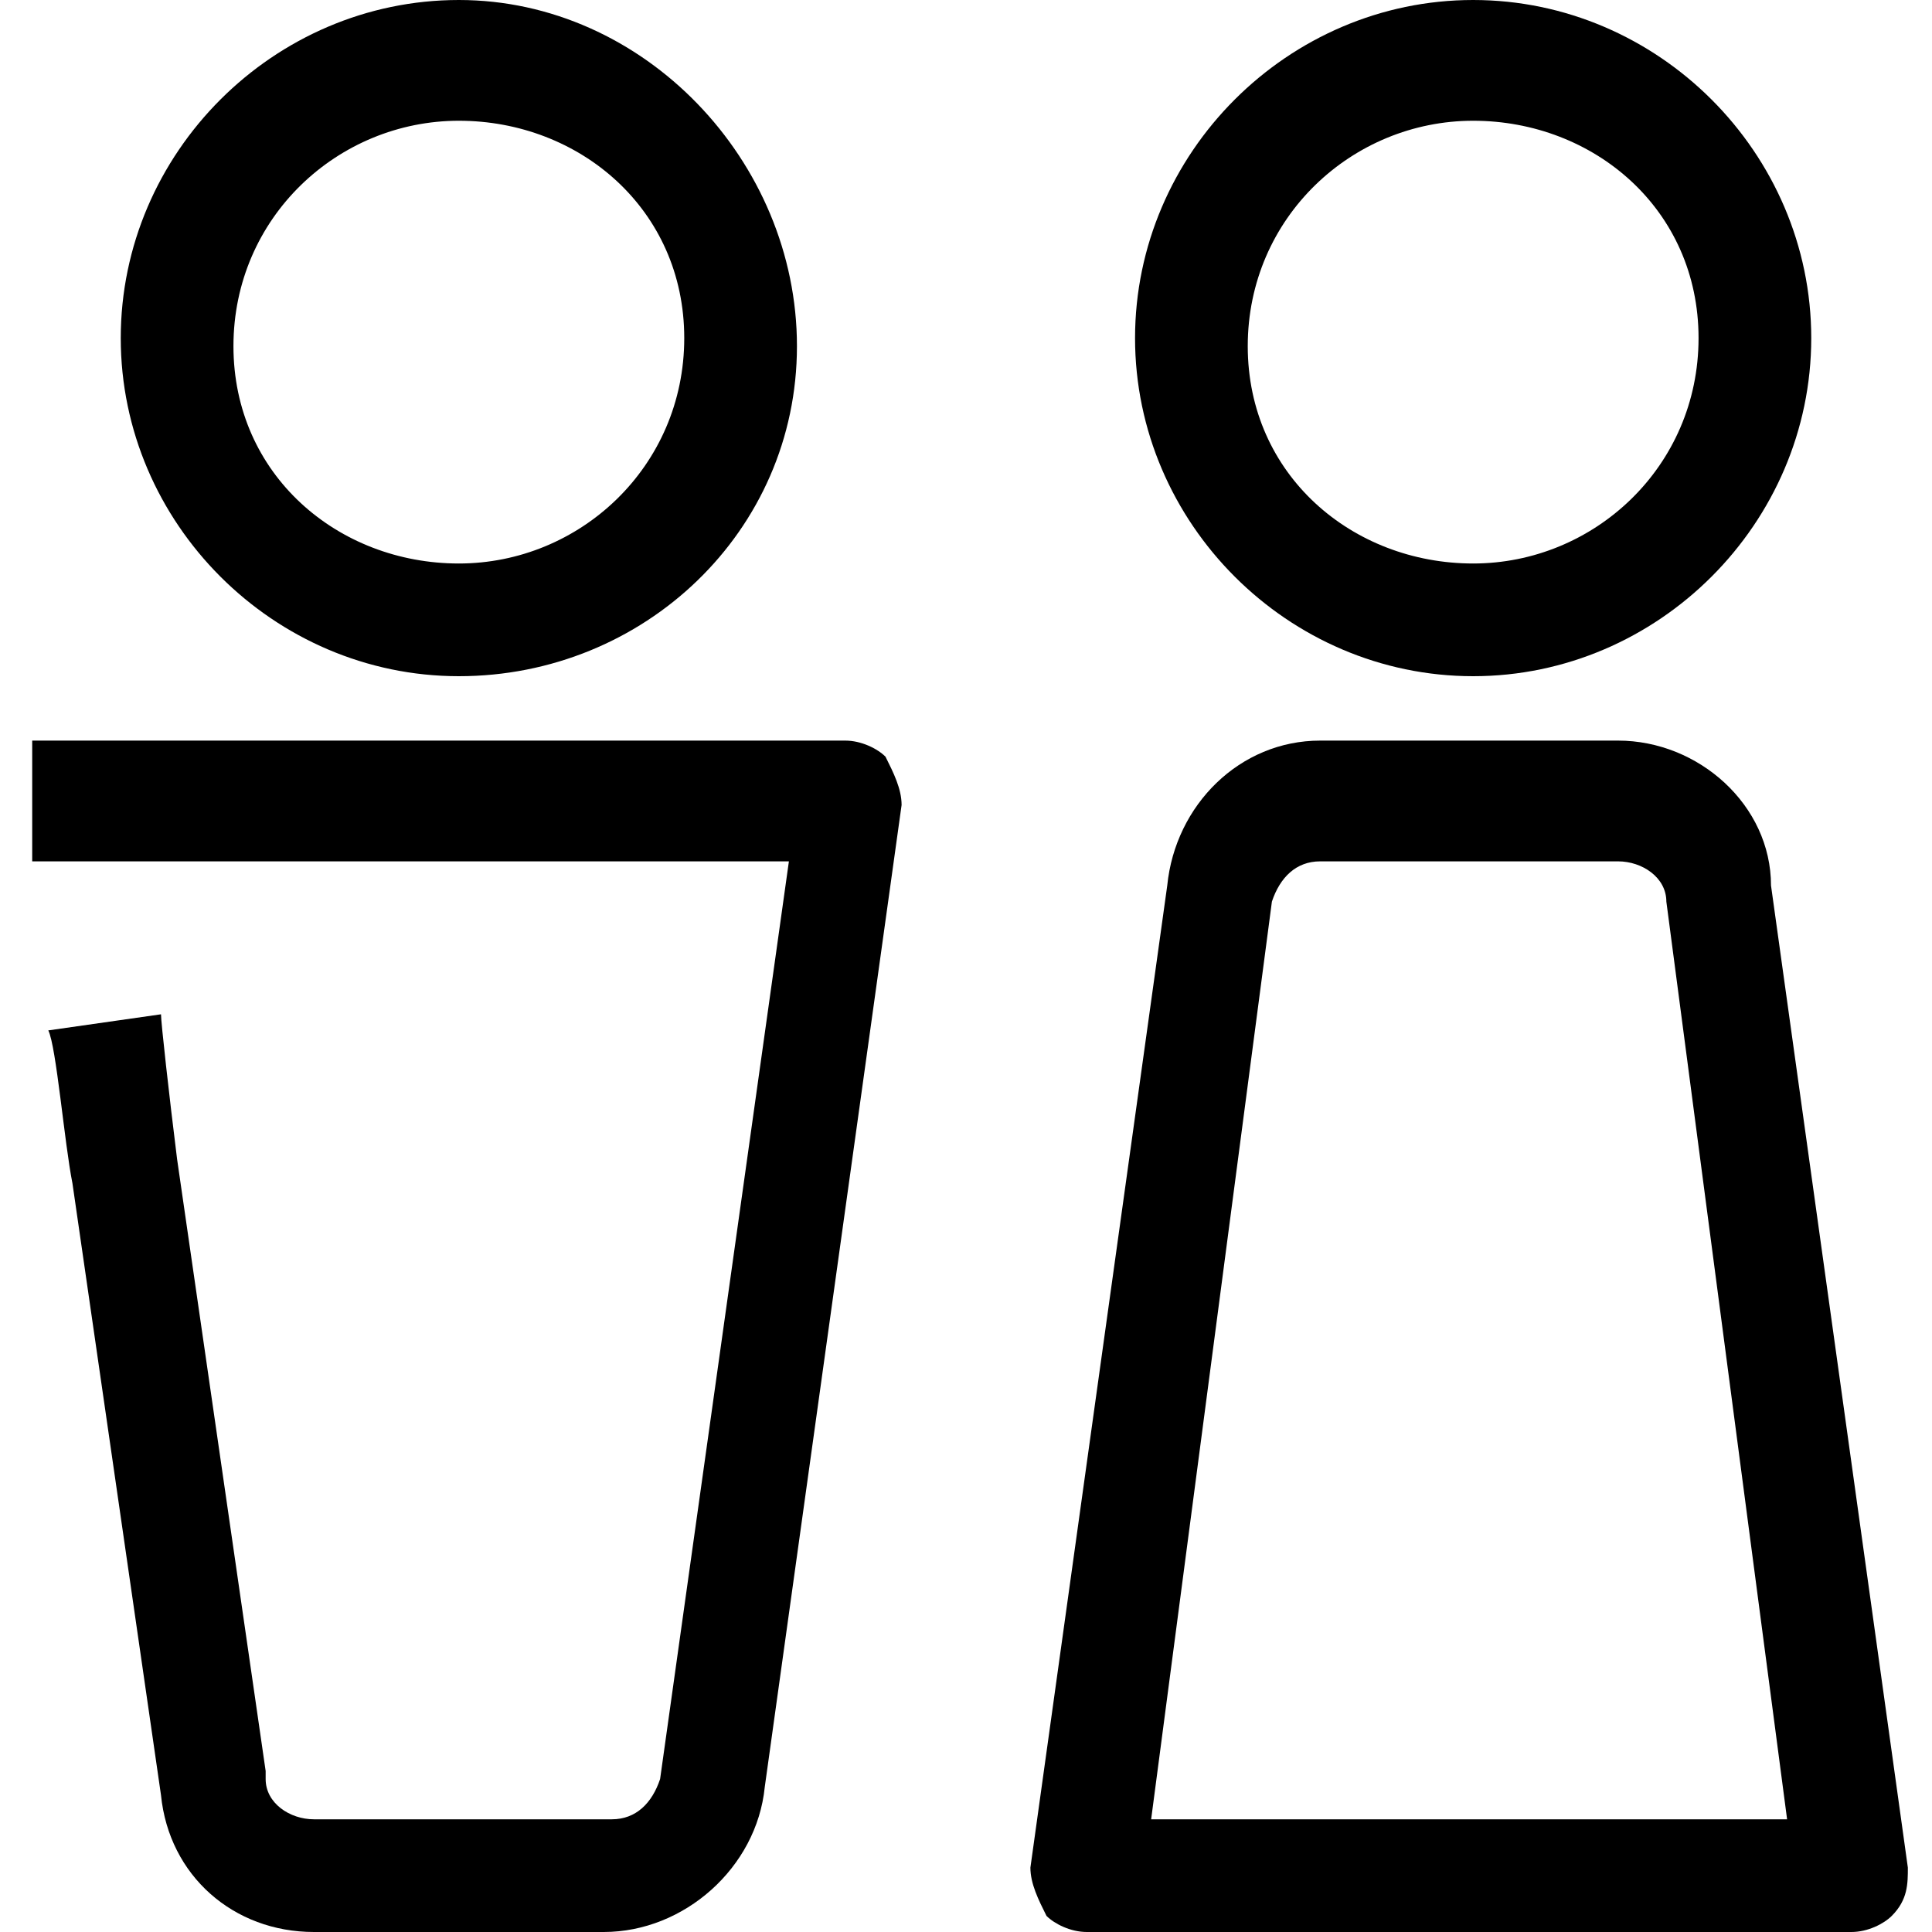
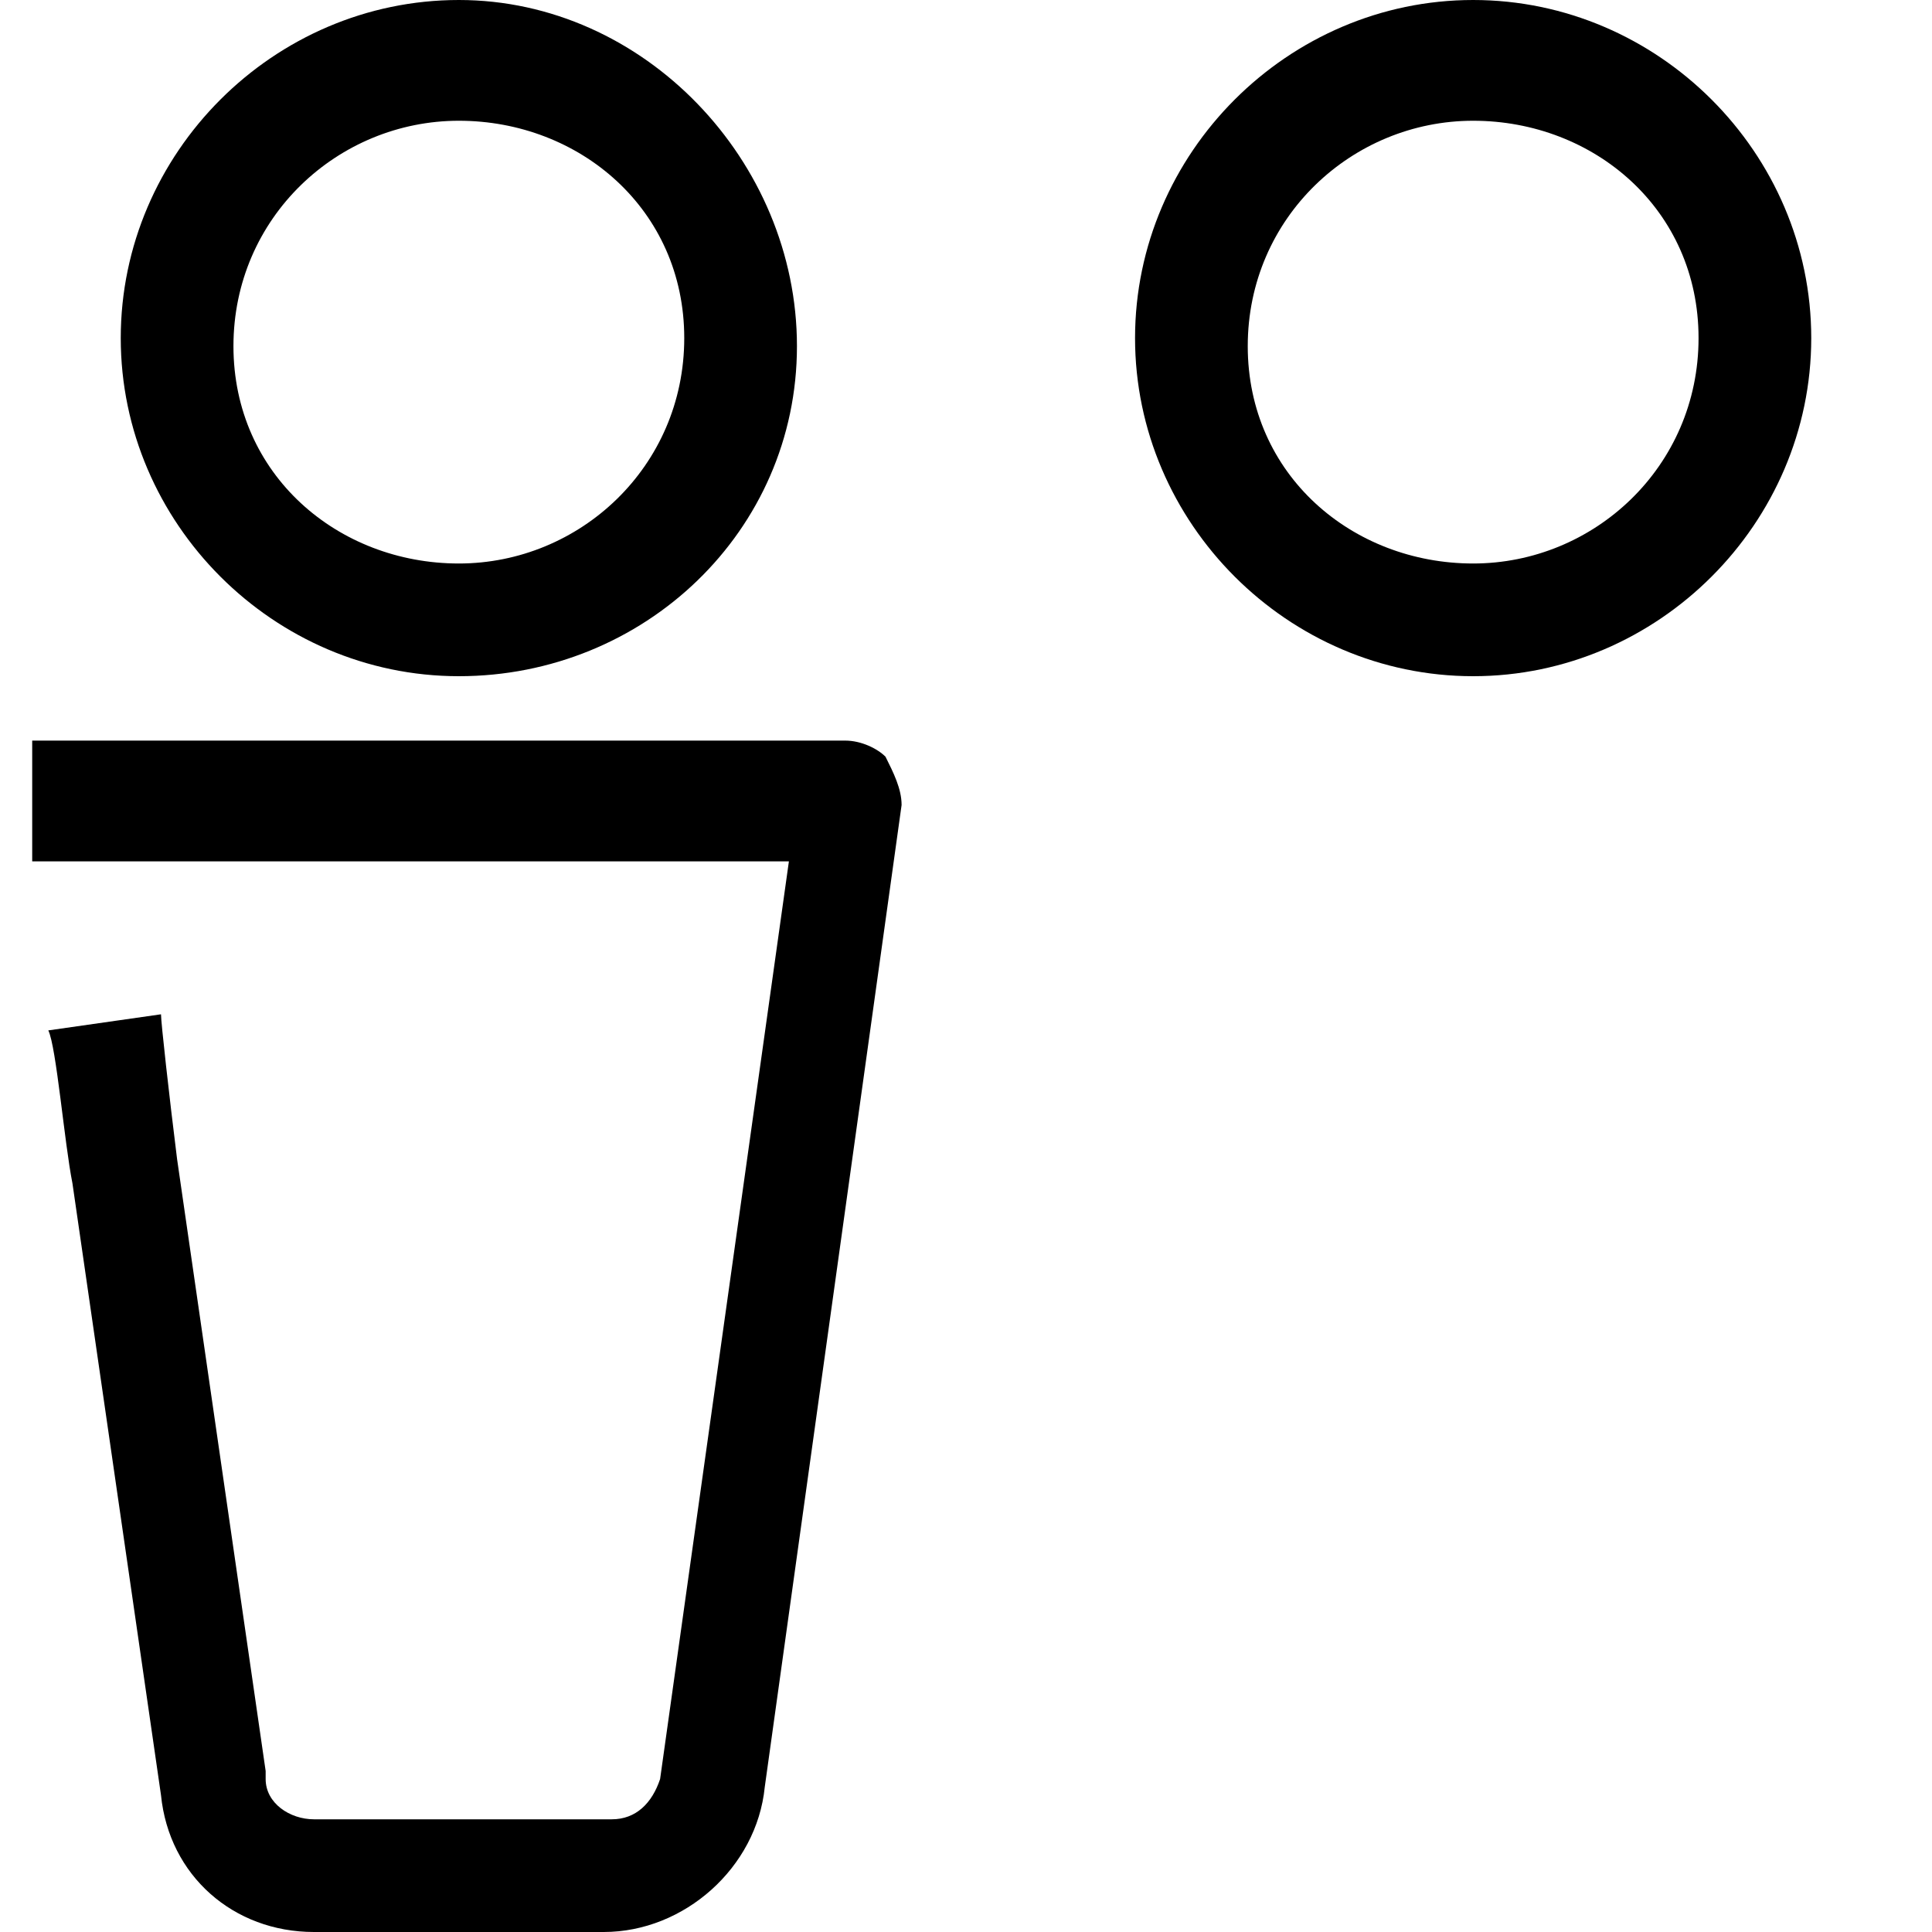
<svg xmlns="http://www.w3.org/2000/svg" version="1.1" x="0px" y="0px" viewBox="0 0 24 24" style="enable-background:new 0 0 24 24;" xml:space="preserve">
  <style type="text/css">
	.st0{fill:none;stroke:#000000;stroke-width:1.4;stroke-linejoin:round;stroke-miterlimit:10;}
	.st1{fill:none;stroke:#000000;stroke-width:1.4;stroke-miterlimit:10;}
	.st2{fill:none;stroke:#12100B;stroke-width:1.4;stroke-miterlimit:10;}
	.st3{fill:#FFFFFF;}
	.st4{fill:#606060;}
</style>
  <g id="Layer_1">
</g>
  <g id="Layer_3_FINAL">
</g>
  <g id="Layer_4">
    <g>
      <path d="M5.7,8.4c-2.3,0-4.2-1.9-4.2-4.2s1.9-4.2,4.2-4.2S9.9,2,9.9,4.3S8,8.4,5.7,8.4z M5.7,1.5c-1.5,0-2.8,1.2-2.8,2.8    S4.2,7,5.7,7s2.8-1.2,2.8-2.8S7.2,1.5,5.7,1.5z" />
      <path d="M7.5,24H3.9c-1,0-1.8-0.7-1.9-1.7c0,0,0,0,0,0l-1.1-7.6c-0.1-0.5-0.2-1.7-0.3-1.9L2,12.6c0,0.1,0.1,1,0.2,1.8L3.3,22    c0,0,0,0.1,0,0.1c0,0.3,0.3,0.5,0.6,0.5h3.7c0.3,0,0.5-0.2,0.6-0.5l1.6-11.4H0.4V9.2h10.1c0.2,0,0.4,0.1,0.5,0.2    c0.1,0.2,0.2,0.4,0.2,0.6L9.5,22.2C9.4,23.2,8.5,24,7.5,24z" />
-       <path d="M18.3,8.4c-2.3,0-4.2-1.9-4.2-4.2s1.9-4.2,4.2-4.2s4.2,1.9,4.2,4.2S20.6,8.4,18.3,8.4z M18.3,1.5c-1.5,0-2.8,1.2-2.8,2.8    S16.8,7,18.3,7s2.8-1.2,2.8-2.8S19.8,1.5,18.3,1.5z" />
-       <path d="M23,24h-9.5c-0.2,0-0.4-0.1-0.5-0.2c-0.1-0.2-0.2-0.4-0.2-0.6L14.5,11c0.1-1,0.9-1.8,1.9-1.8l3.7,0c1,0,1.9,0.8,1.9,1.8    l1.7,12.2c0,0.2,0,0.4-0.2,0.6C23.4,23.9,23.2,24,23,24z M14.3,22.6h7.9l-1.5-11.4c0-0.3-0.3-0.5-0.6-0.5l0,0l-3.7,0    c-0.3,0-0.5,0.2-0.6,0.5L14.3,22.6z" />
+       <path d="M18.3,8.4c-2.3,0-4.2-1.9-4.2-4.2s1.9-4.2,4.2-4.2s4.2,1.9,4.2,4.2S20.6,8.4,18.3,8.4M18.3,1.5c-1.5,0-2.8,1.2-2.8,2.8    S16.8,7,18.3,7s2.8-1.2,2.8-2.8S19.8,1.5,18.3,1.5z" />
    </g>
  </g>
</svg>